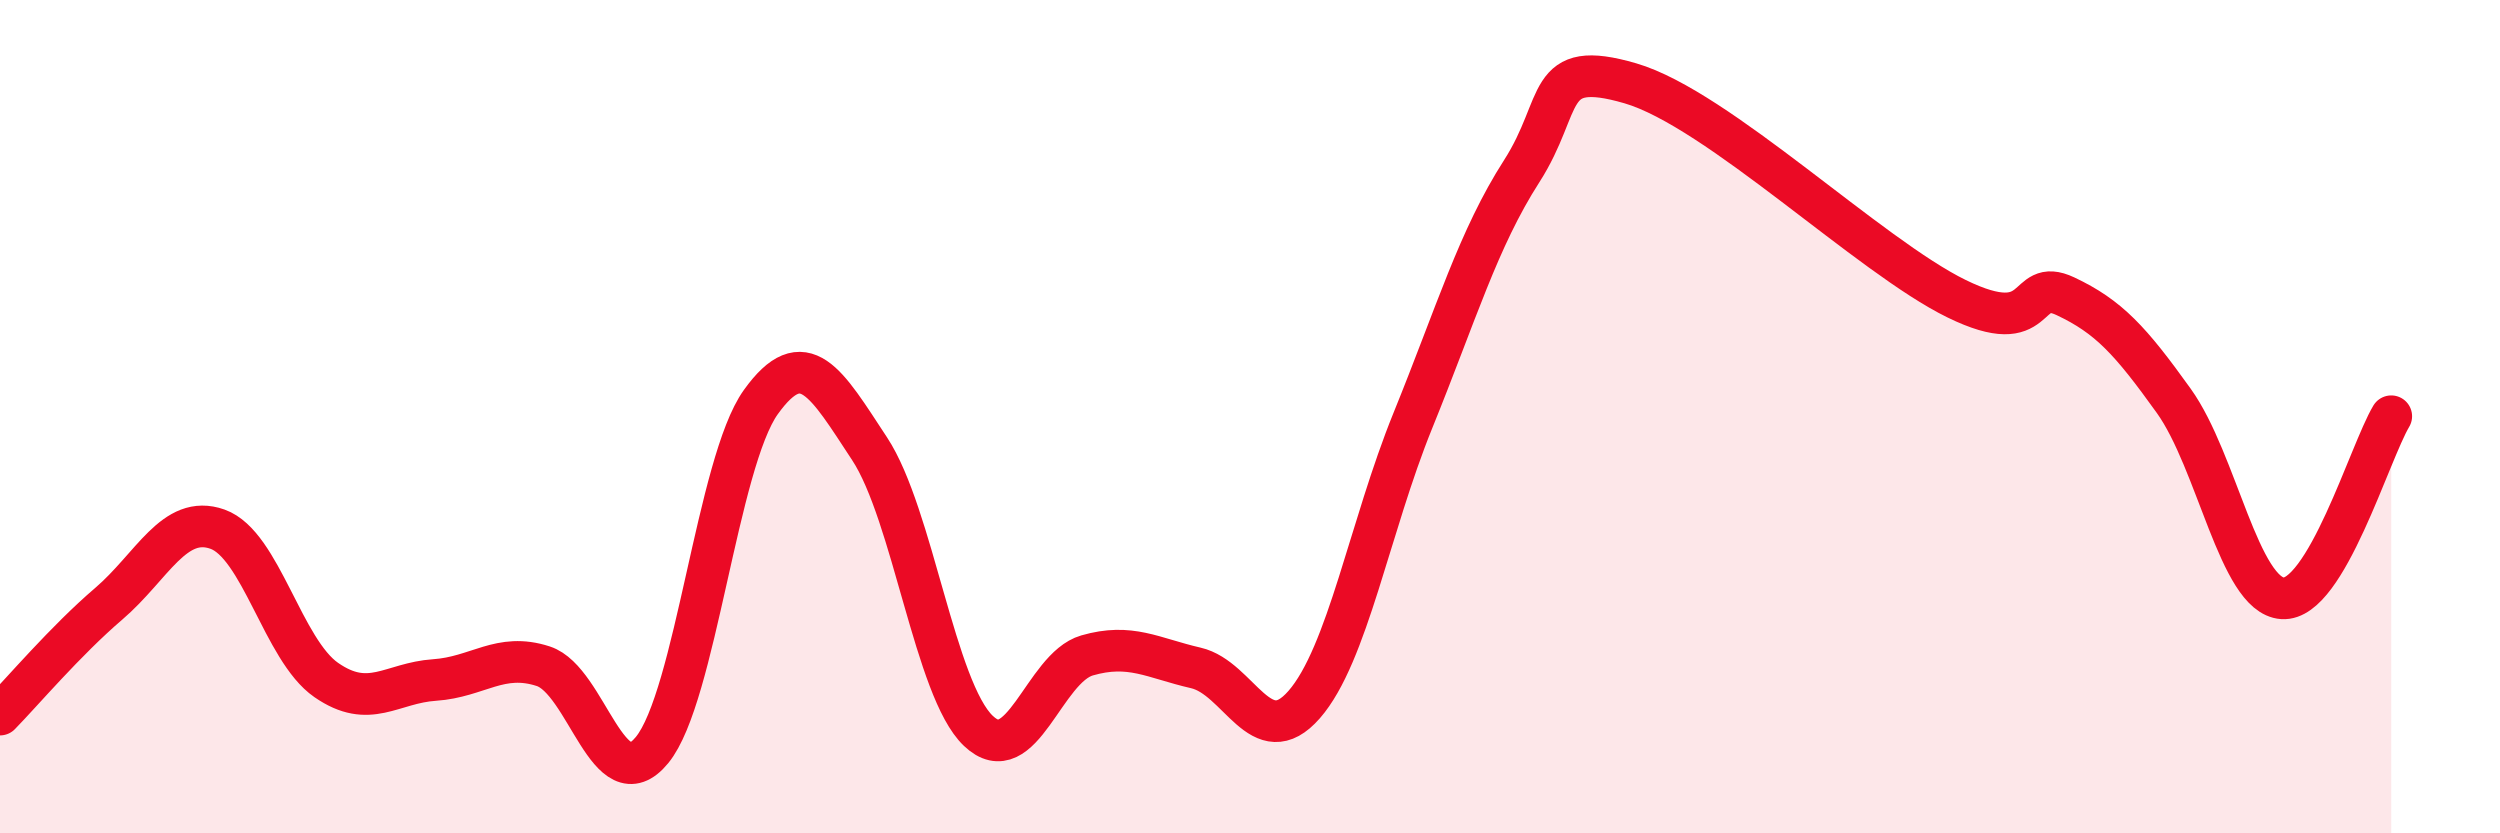
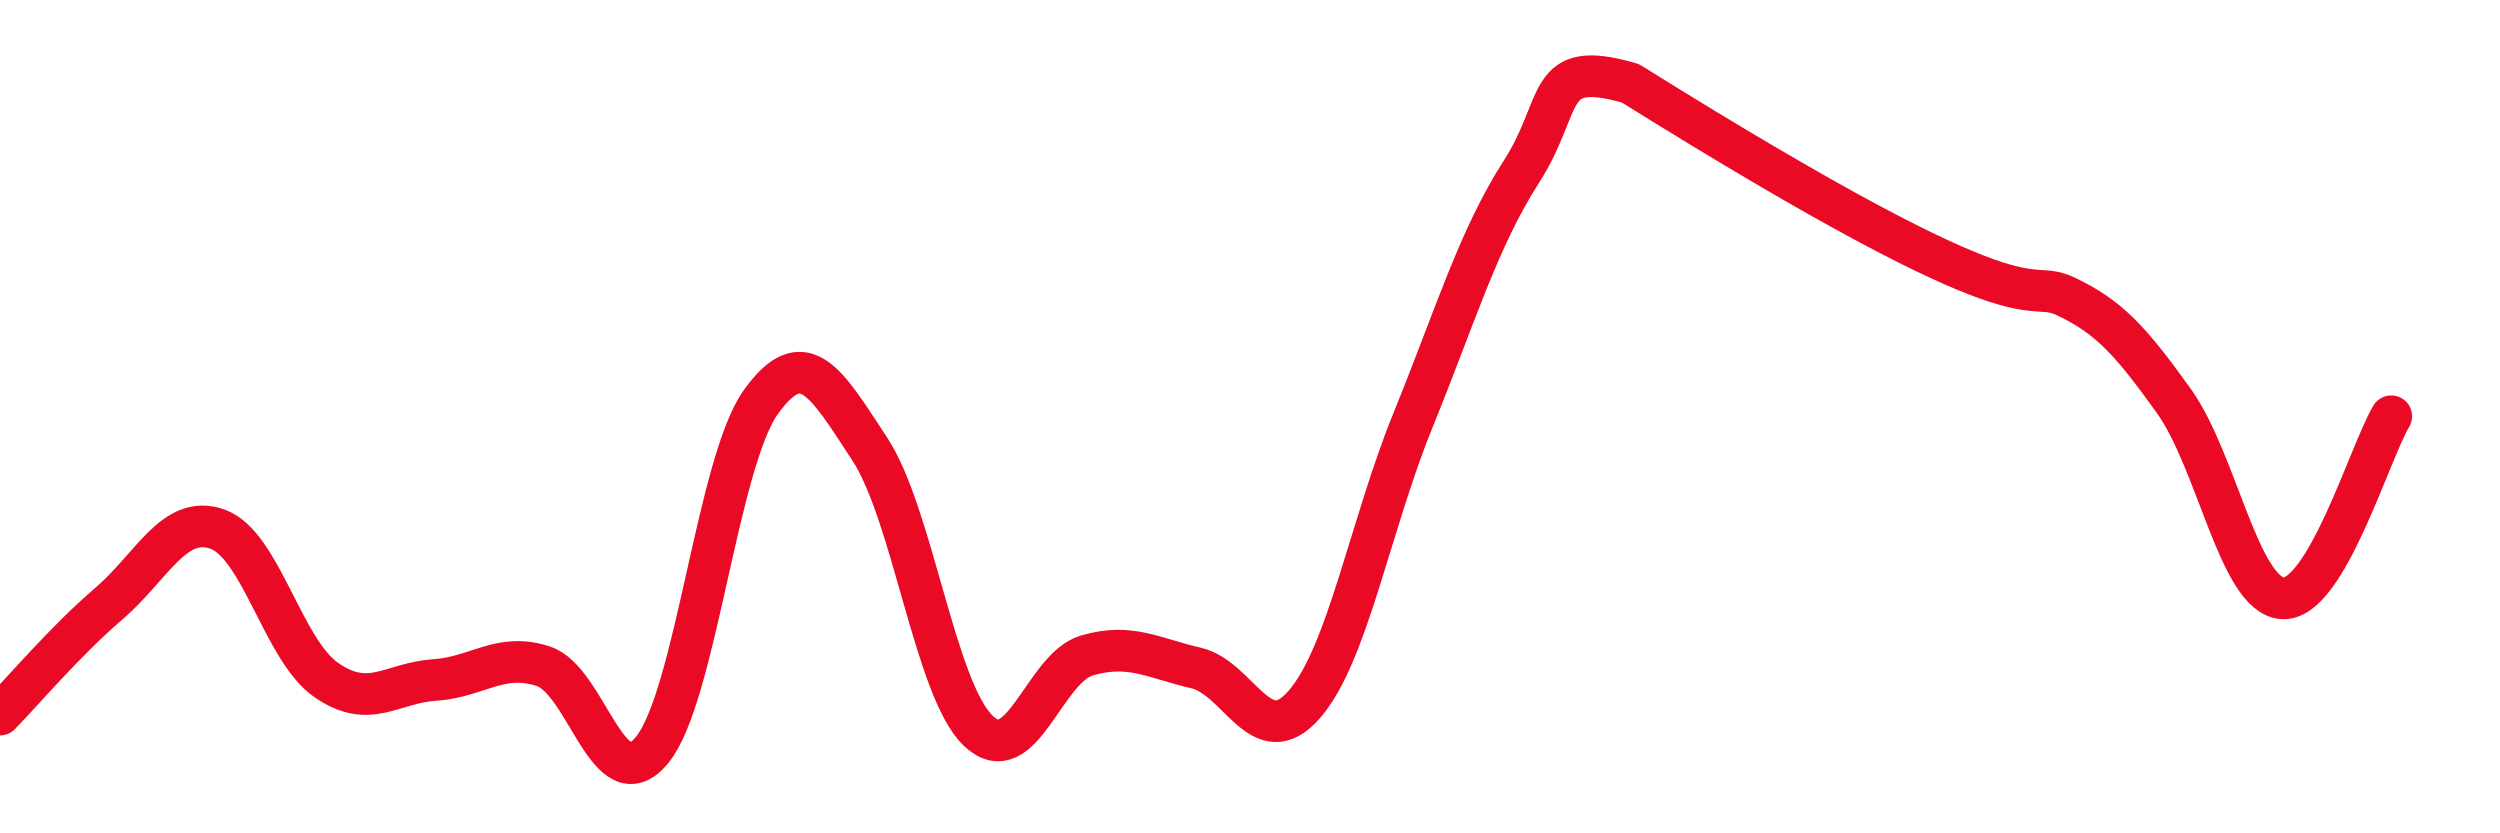
<svg xmlns="http://www.w3.org/2000/svg" width="60" height="20" viewBox="0 0 60 20">
-   <path d="M 0,17.15 C 0.52,16.62 1.57,15.38 2.61,14.49 C 3.65,13.6 4.18,12.33 5.22,12.7 C 6.26,13.07 6.79,15.6 7.83,16.32 C 8.87,17.04 9.39,16.39 10.43,16.32 C 11.47,16.25 12,15.65 13.04,15.99 C 14.08,16.33 14.61,19.27 15.65,18 C 16.69,16.73 17.22,11.1 18.26,9.65 C 19.3,8.2 19.83,9.19 20.87,10.77 C 21.91,12.35 22.44,16.55 23.48,17.54 C 24.52,18.53 25.05,16.03 26.09,15.73 C 27.13,15.43 27.66,15.79 28.7,16.03 C 29.74,16.27 30.26,18.1 31.3,16.91 C 32.34,15.72 32.87,12.65 33.91,10.09 C 34.95,7.53 35.48,5.73 36.52,4.11 C 37.56,2.49 37.04,1.39 39.13,2 C 41.22,2.61 44.87,6.15 46.96,7.17 C 49.05,8.19 48.53,6.62 49.57,7.11 C 50.61,7.6 51.13,8.17 52.17,9.62 C 53.21,11.07 53.74,14.29 54.78,14.36 C 55.82,14.43 56.87,10.86 57.39,9.99L57.39 20L0 20Z" fill="#EB0A25" opacity="0.1" stroke-linecap="round" stroke-linejoin="round" />
-   <path d="M 0,17.15 C 0.52,16.62 1.57,15.38 2.61,14.49 C 3.65,13.6 4.18,12.33 5.22,12.7 C 6.26,13.07 6.79,15.6 7.83,16.32 C 8.87,17.04 9.39,16.39 10.43,16.32 C 11.47,16.25 12,15.65 13.04,15.99 C 14.08,16.33 14.61,19.27 15.65,18 C 16.69,16.73 17.22,11.1 18.26,9.65 C 19.3,8.2 19.83,9.19 20.87,10.77 C 21.91,12.35 22.44,16.55 23.48,17.54 C 24.52,18.53 25.05,16.03 26.09,15.73 C 27.13,15.43 27.66,15.79 28.7,16.03 C 29.74,16.27 30.26,18.1 31.3,16.91 C 32.34,15.72 32.87,12.65 33.91,10.09 C 34.95,7.53 35.48,5.73 36.52,4.11 C 37.56,2.49 37.04,1.39 39.13,2 C 41.22,2.61 44.87,6.15 46.96,7.17 C 49.05,8.19 48.53,6.62 49.57,7.11 C 50.61,7.6 51.13,8.17 52.17,9.62 C 53.21,11.07 53.74,14.29 54.78,14.36 C 55.82,14.43 56.87,10.86 57.39,9.99" stroke="#EB0A25" stroke-width="1" fill="none" stroke-linecap="round" stroke-linejoin="round" />
+   <path d="M 0,17.15 C 0.52,16.62 1.57,15.38 2.61,14.49 C 3.65,13.6 4.18,12.33 5.22,12.7 C 6.26,13.07 6.79,15.6 7.83,16.32 C 8.87,17.04 9.39,16.39 10.43,16.32 C 11.47,16.25 12,15.65 13.04,15.99 C 14.08,16.33 14.61,19.27 15.65,18 C 16.69,16.73 17.22,11.1 18.26,9.65 C 19.3,8.2 19.83,9.19 20.87,10.77 C 21.91,12.35 22.44,16.55 23.48,17.54 C 24.52,18.53 25.05,16.03 26.09,15.73 C 27.13,15.43 27.66,15.79 28.7,16.03 C 29.74,16.27 30.26,18.1 31.3,16.91 C 32.34,15.72 32.87,12.65 33.91,10.09 C 34.95,7.53 35.48,5.73 36.52,4.11 C 37.56,2.49 37.04,1.39 39.13,2 C 49.05,8.19 48.53,6.62 49.57,7.11 C 50.61,7.6 51.13,8.17 52.17,9.62 C 53.21,11.07 53.74,14.29 54.78,14.36 C 55.82,14.43 56.87,10.86 57.39,9.99" stroke="#EB0A25" stroke-width="1" fill="none" stroke-linecap="round" stroke-linejoin="round" />
</svg>